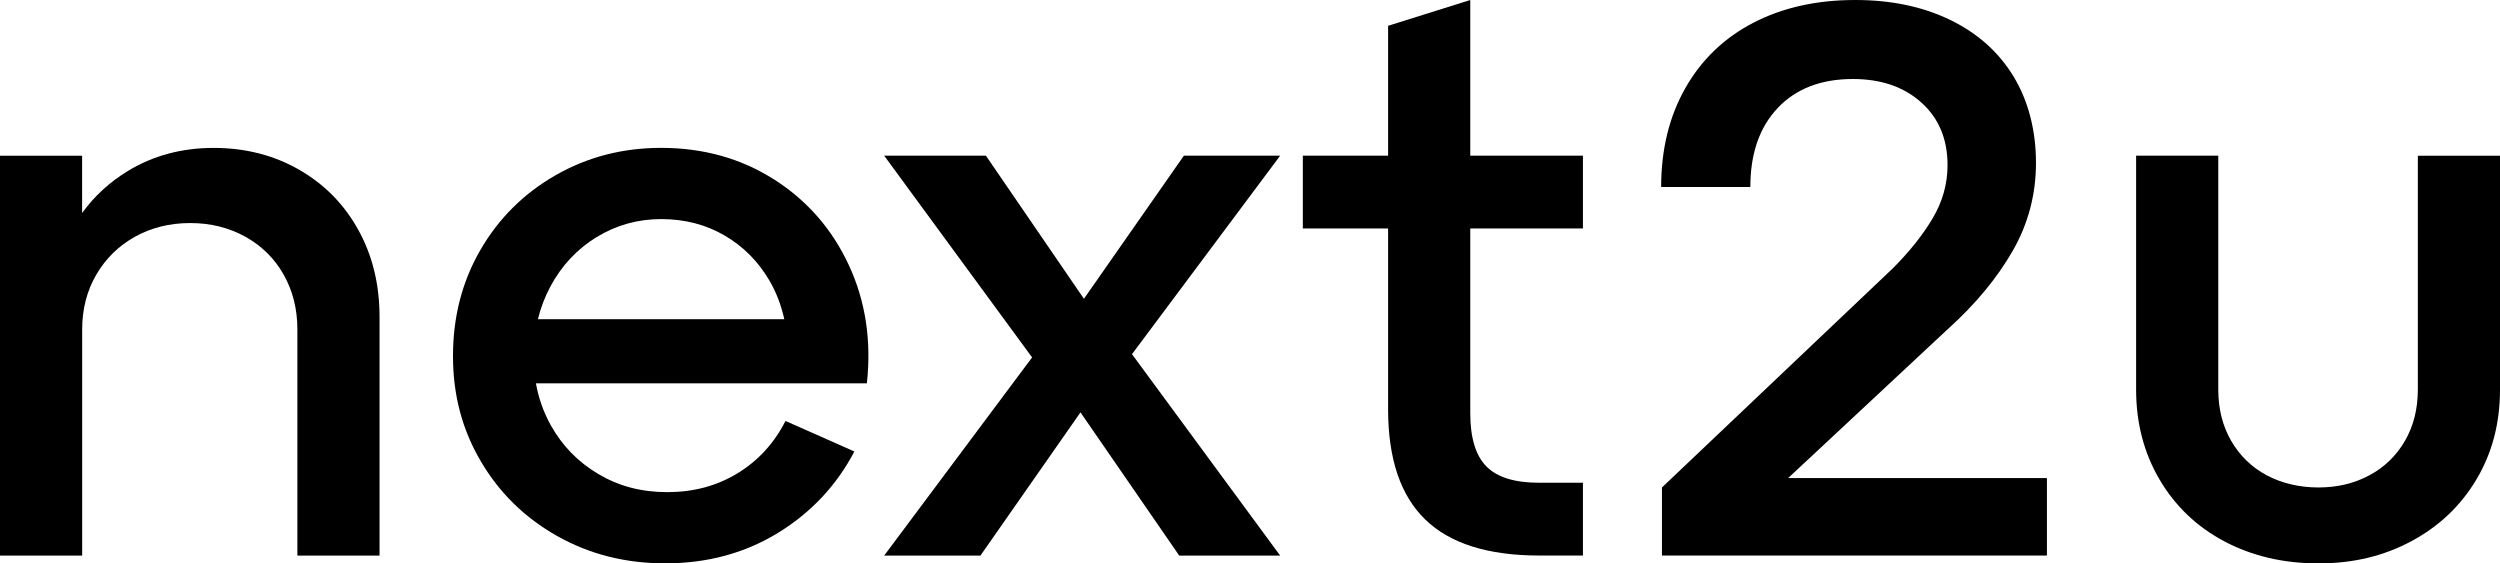
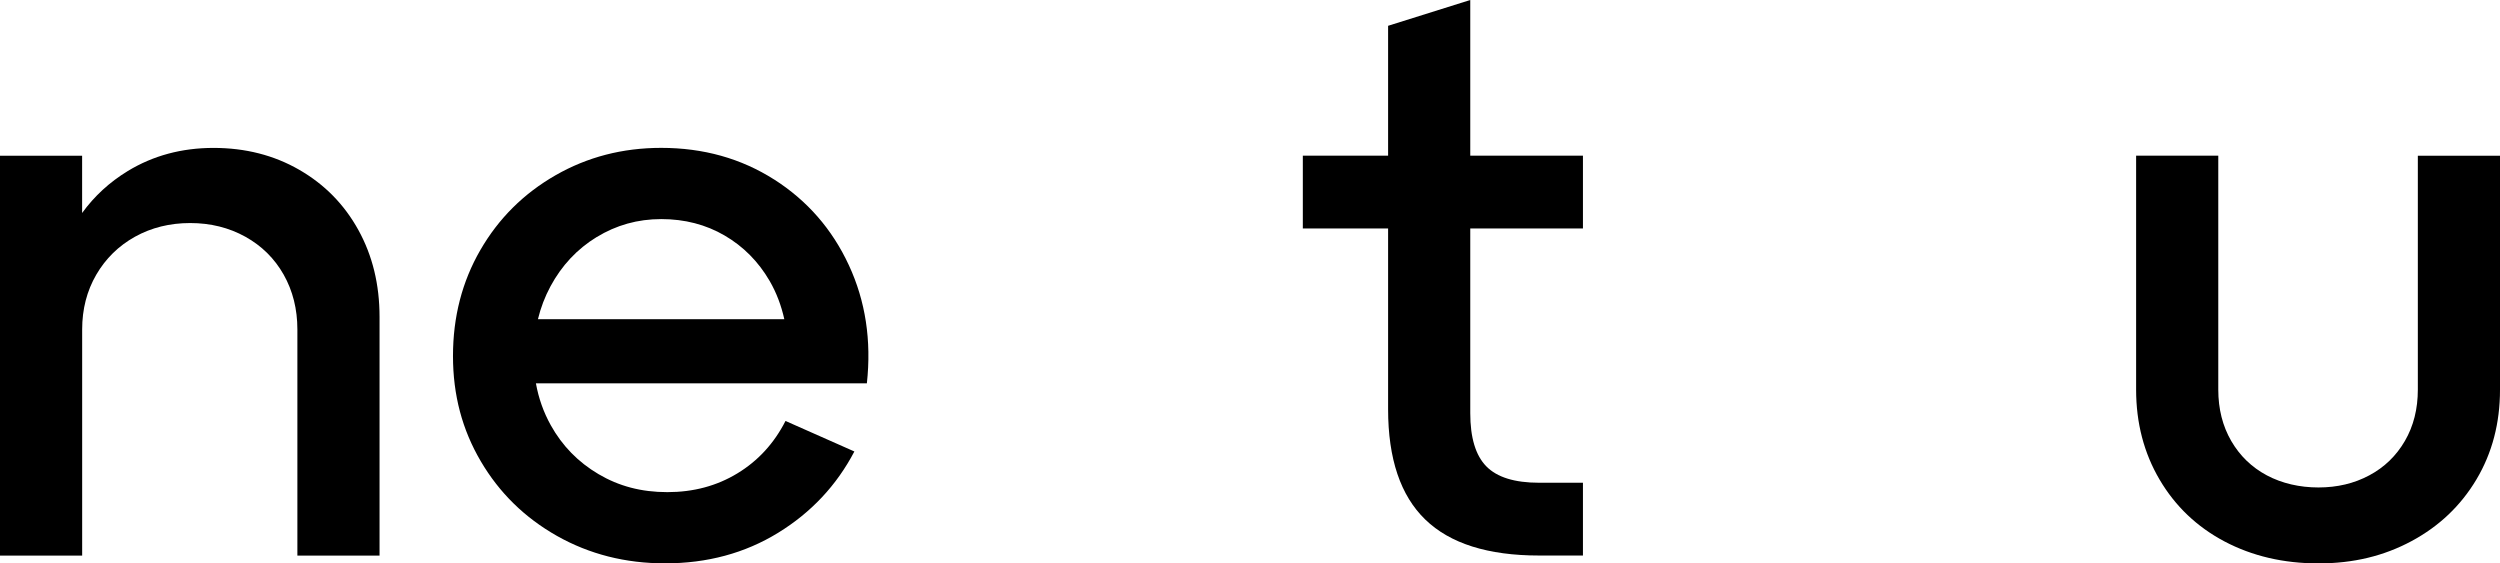
<svg xmlns="http://www.w3.org/2000/svg" viewBox="0 0 530.04 119.45">
  <g fill="currentColor" stroke="currentColor" stroke-width="0">
    <path d="M63.45,36c-5.37-3.09-11.42-4.64-18.17-4.64s-12.8,1.63-18.17,4.89c-3.89,2.37-7.12,5.34-9.7,8.91v-12.14H0v84.77h17.42v-47.94c0-4.31,1-8.18,2.99-11.61,1.99-3.42,4.73-6.11,8.21-8.05,3.48-1.93,7.38-2.9,11.7-2.9s8.21.97,11.7,2.9c3.48,1.94,6.19,4.62,8.13,8.05,1.93,3.43,2.9,7.3,2.9,11.61v47.94h17.42v-50.6c0-6.86-1.49-12.99-4.48-18.41-2.99-5.42-7.16-9.68-12.53-12.77Z" />
    <path d="M164.15,38.07c-7.03-4.48-15.01-6.72-23.97-6.72-8.19,0-15.65,1.94-22.4,5.81-6.75,3.87-12.06,9.15-15.93,15.84-3.87,6.69-5.81,14.18-5.81,22.48s1.96,15.62,5.89,22.31c3.93,6.69,9.32,11.97,16.17,15.84,6.86,3.87,14.49,5.81,22.89,5.81,8.96,0,16.95-2.16,23.97-6.47,7.02-4.31,12.41-10.06,16.18-17.25l-14.6-6.47c-2.43,4.76-5.83,8.46-10.2,11.11-4.37,2.66-9.32,3.98-14.85,3.98s-10.29-1.27-14.6-3.82c-4.31-2.54-7.69-6-10.12-10.37-1.53-2.75-2.58-5.71-3.15-8.88h70.17c.99-9.07-.28-17.42-3.82-25.05-3.54-7.63-8.82-13.69-15.84-18.17ZM126.5,50.27c4.15-2.54,8.71-3.82,13.69-3.82s9.46,1.16,13.44,3.48c3.98,2.32,7.16,5.53,9.54,9.62,1.47,2.53,2.48,5.26,3.12,8.13h-52.24c.59-2.45,1.48-4.77,2.66-6.97,2.38-4.42,5.64-7.91,9.79-10.45Z" />
-     <polygon points="251 33.01 229.81 63.35 209.03 33.01 187.46 33.01 218.82 75.78 187.46 117.79 207.87 117.79 229.08 87.43 250.01 117.79 271.41 117.79 240 75.09 271.41 33.01 251 33.01" />
    <path d="M311.72,0l-17.42,5.47v27.54h-18.08v15.43h18.08v38.32c0,10.51,2.63,18.31,7.88,23.39,5.25,5.09,13.3,7.63,24.14,7.63h9.29v-15.43h-9.29c-5.2,0-8.93-1.16-11.2-3.48-2.27-2.32-3.4-6.08-3.4-11.28v-39.15h23.89v-15.43h-23.89V0Z" />
-     <path d="M413.08,69.68c5.75-5.2,10.29-10.67,13.6-16.42,3.32-5.75,4.98-12,4.98-18.75s-1.58-13.05-4.73-18.25c-3.15-5.2-7.63-9.21-13.44-12.03-5.81-2.82-12.52-4.23-20.16-4.23-8.18,0-15.37,1.61-21.57,4.81-6.19,3.21-11.01,7.83-14.43,13.85-3.43,6.03-5.14,13.02-5.14,20.99h18.91c0-7.08,1.93-12.66,5.81-16.76,3.87-4.09,9.18-6.14,15.93-6.14,5.97,0,10.81,1.66,14.51,4.98,3.7,3.32,5.56,7.74,5.56,13.27,0,3.98-1.05,7.74-3.15,11.28-2.1,3.54-4.92,7.08-8.46,10.62l-48.94,46.45v14.43h81.62v-16.42h-54.87l33.97-31.69Z" />
    <path d="M512.62,33.01v49.6c0,4.09-.91,7.72-2.74,10.87-1.83,3.15-4.34,5.59-7.55,7.3-3.21,1.72-6.8,2.57-10.78,2.57s-7.74-.86-10.95-2.57c-3.21-1.71-5.72-4.15-7.55-7.3-1.82-3.15-2.74-6.77-2.74-10.87v-49.6h-17.42v49.6c0,7.08,1.66,13.44,4.98,19.08,3.32,5.64,7.91,10.01,13.77,13.11,5.86,3.09,12.5,4.65,19.91,4.65s13.88-1.58,19.74-4.73c5.86-3.15,10.45-7.52,13.77-13.1,3.32-5.58,4.98-11.92,4.98-19v-49.6h-17.42Z" />
  </g>
</svg>